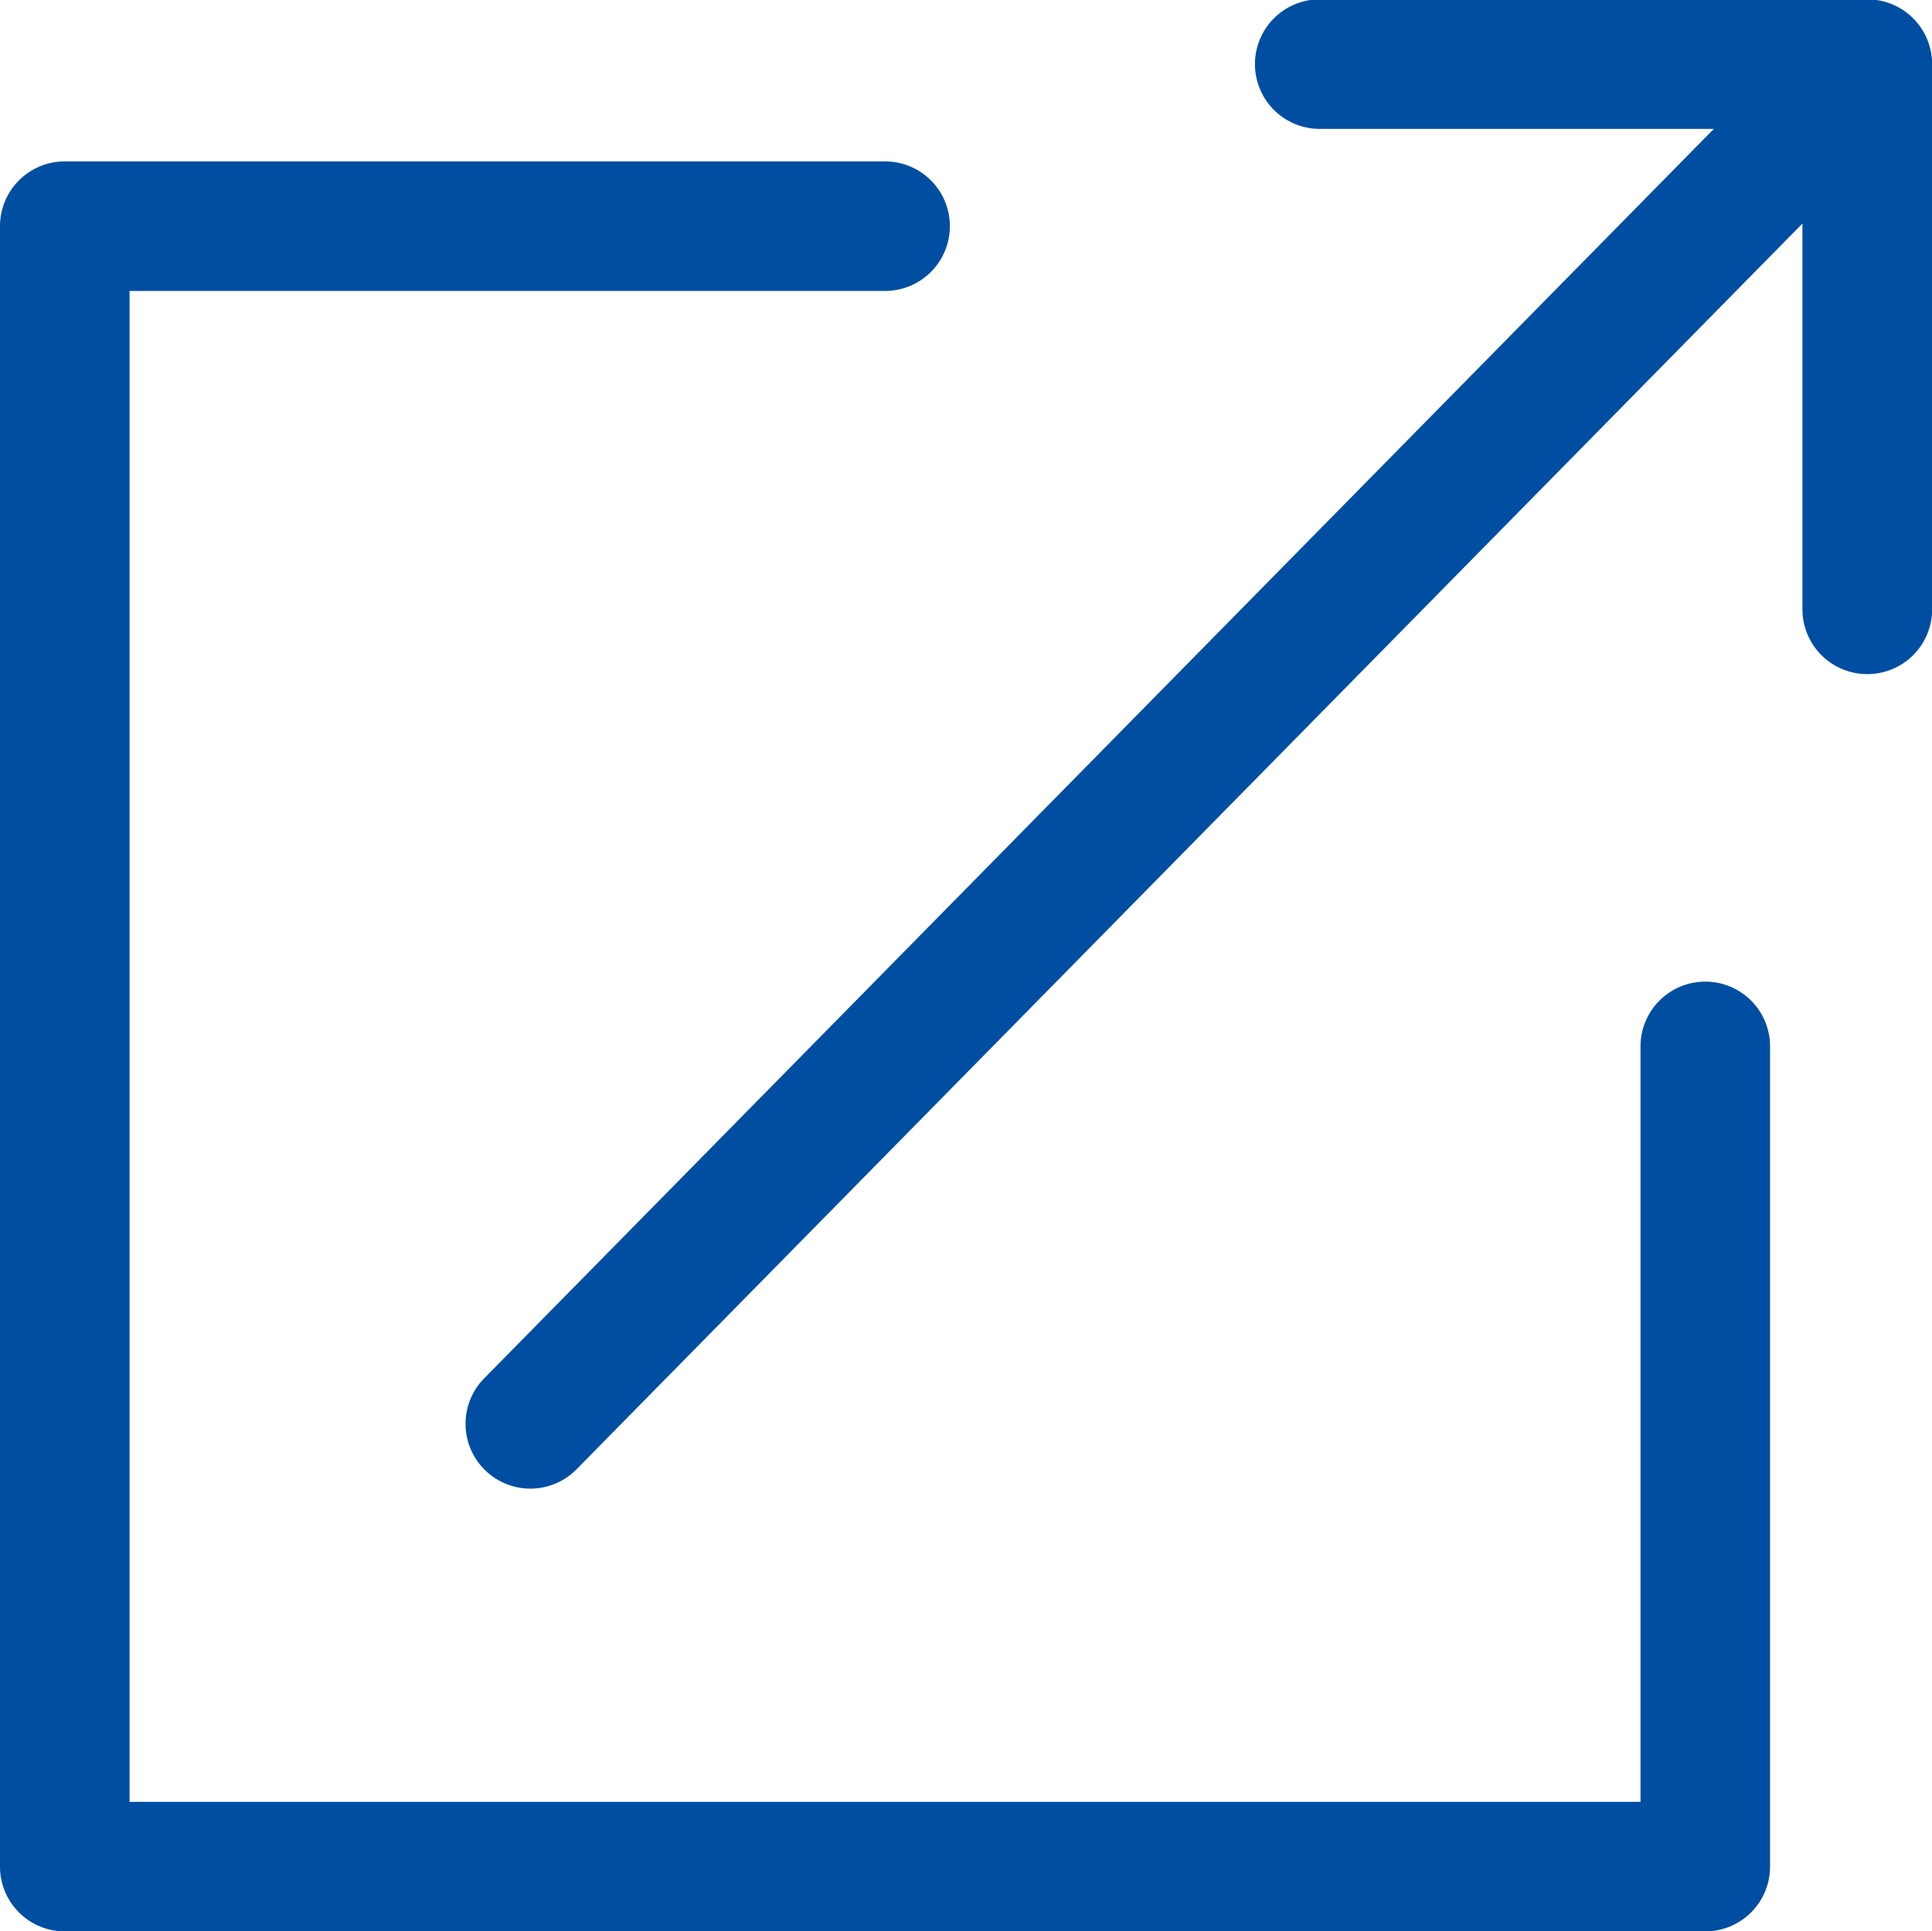
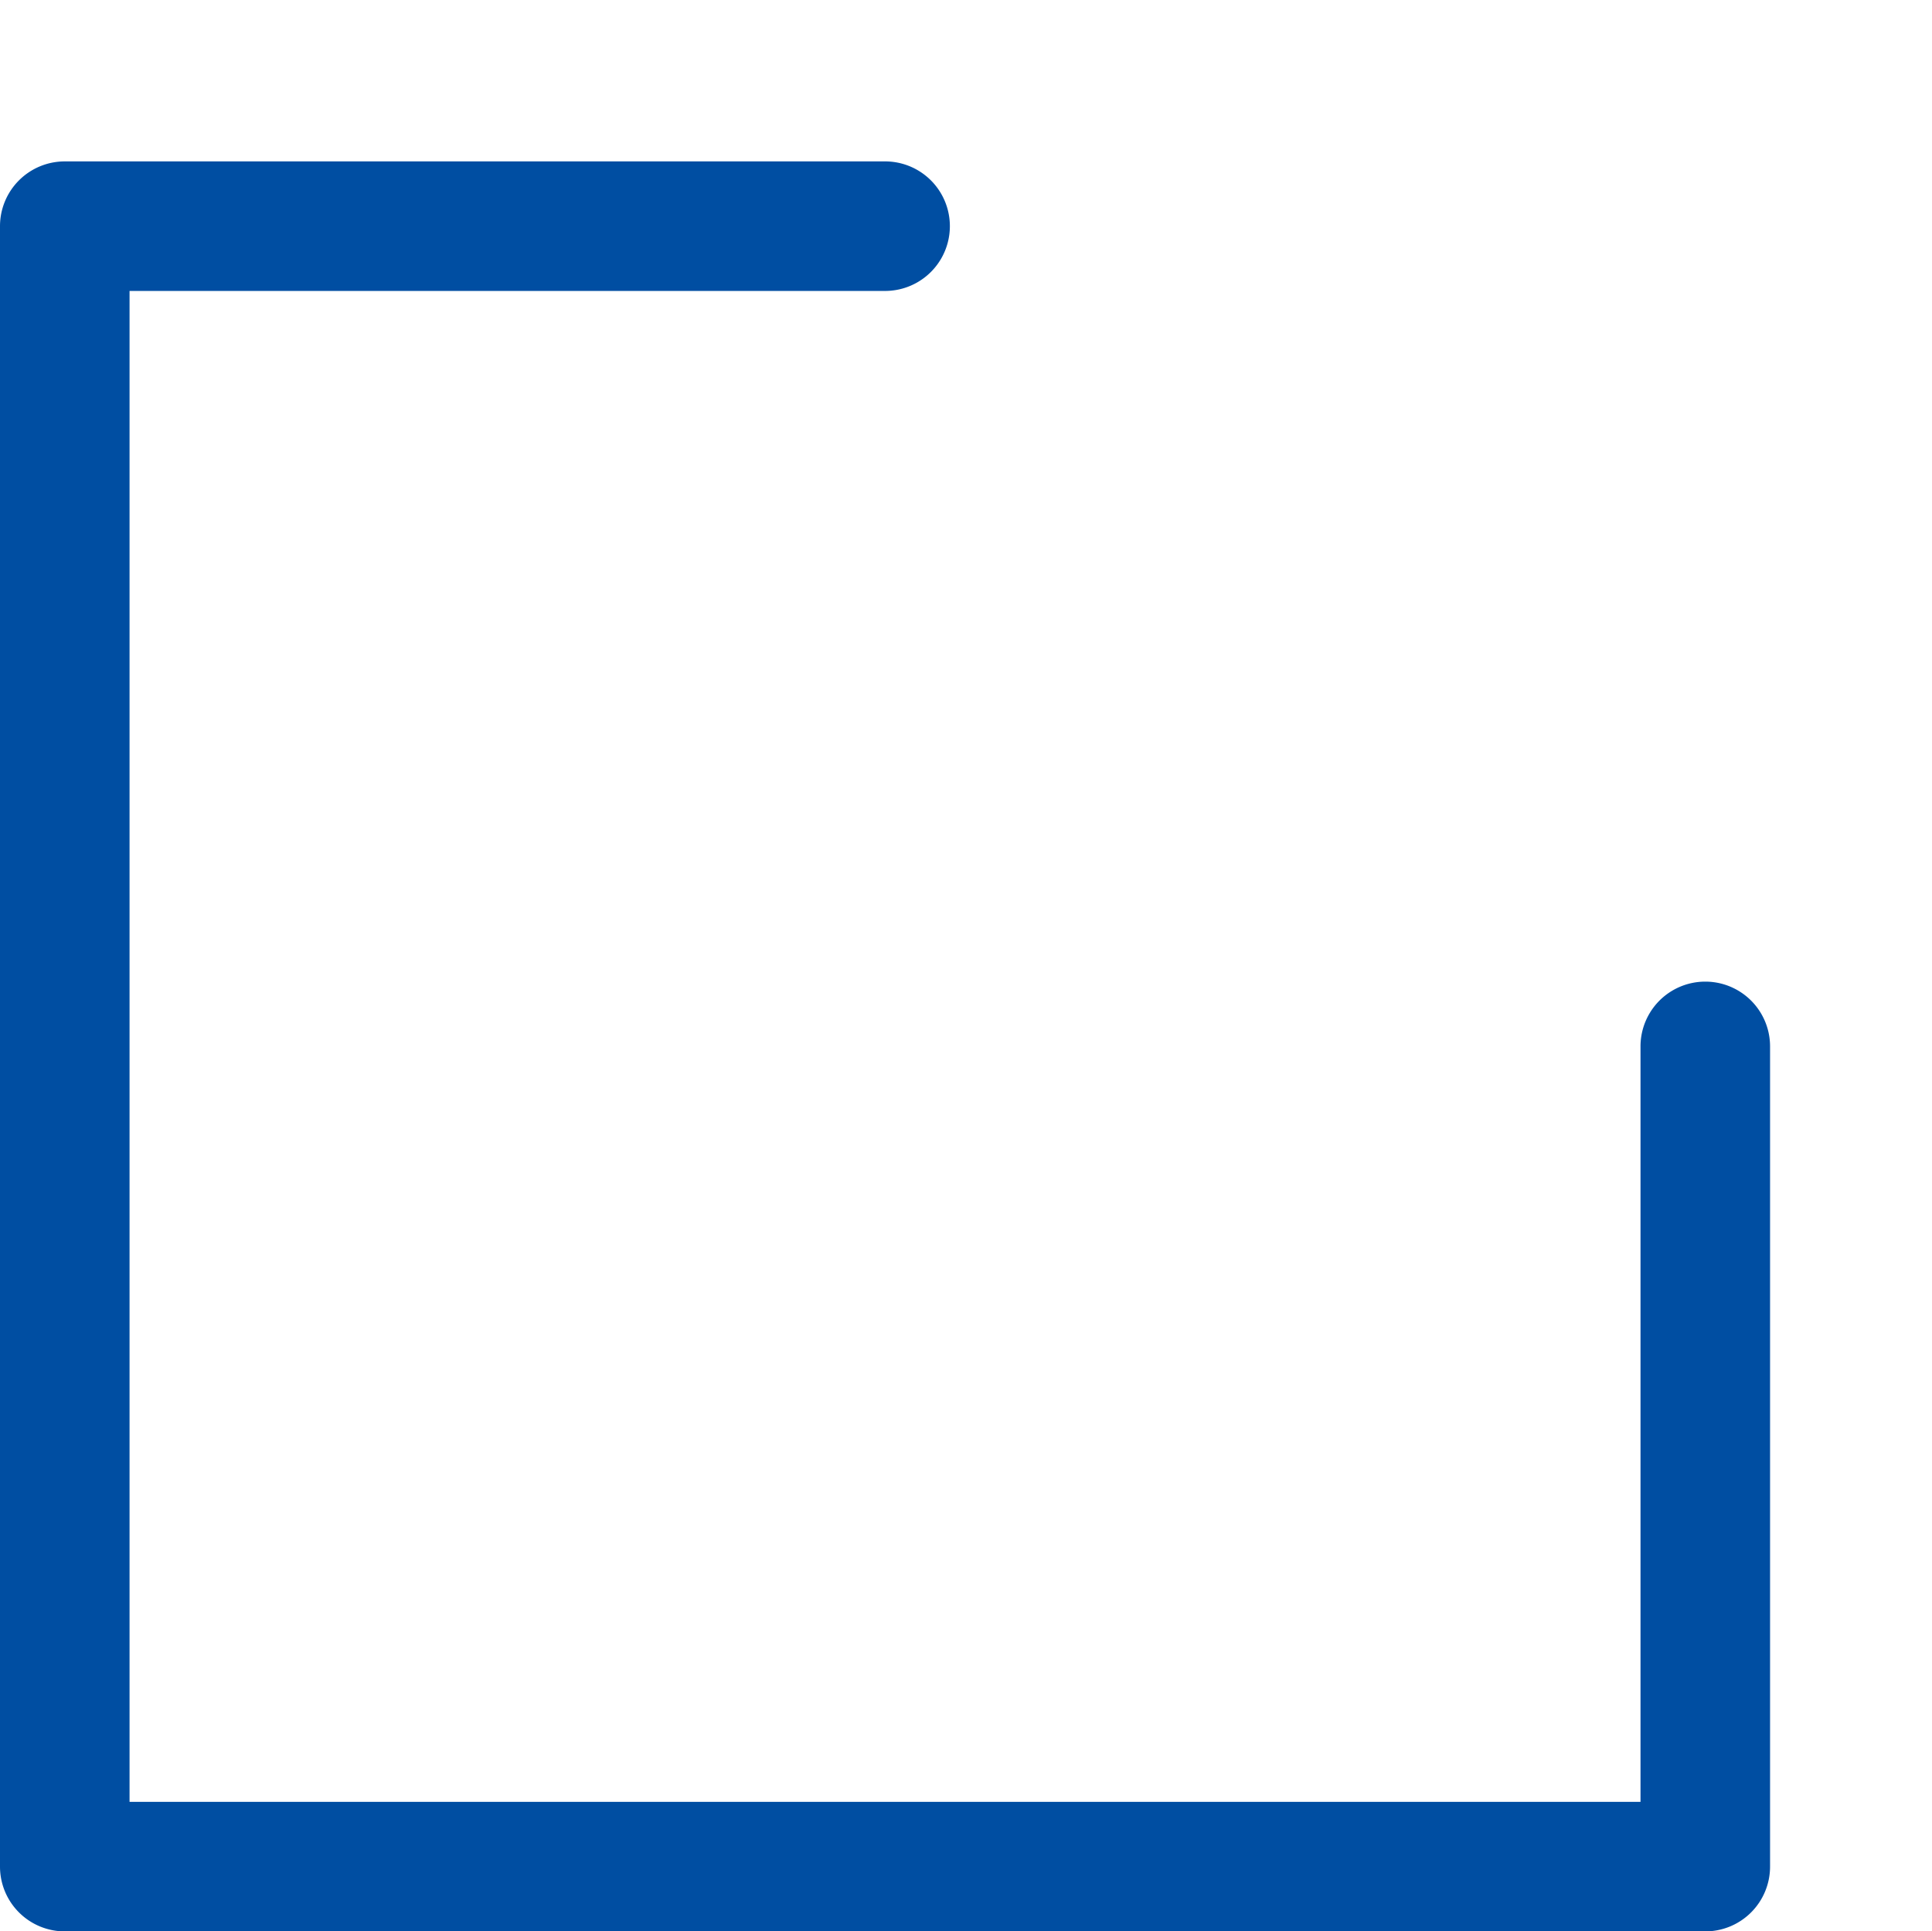
<svg xmlns="http://www.w3.org/2000/svg" width="14.913" height="14.91" viewBox="0 0 14.913 14.91">
  <g transform="translate(-1251.991 -1795.766)">
    <path d="M14.283,23.489H1.62a.5.5,0,0,1-.5-.5V10.325a.5.5,0,0,1,.5-.5H7.952a.5.5,0,0,1,0,1H2.12V22.489H13.783V16.657a.5.5,0,0,1,1,0v6.332A.5.5,0,0,1,14.283,23.489Z" transform="translate(1250.871 1787.187)" fill="#004ea2" />
-     <path d="M0,10.96a.5.5,0,0,1-.351-.144.5.5,0,0,1-.006-.707L9.936-.351a.5.5,0,0,1,.707-.006.5.5,0,0,1,.006.707L.356,10.811A.5.5,0,0,1,0,10.96Z" transform="translate(1256.085 1796.298)" fill="#004ea2" />
-     <path d="M72.052,6.509a.5.5,0,0,1-.5-.5V2.3H67.826a.5.5,0,1,1,0-1h4.227a.5.5,0,0,1,.5.5v4.2A.5.5,0,0,1,72.052,6.509Z" transform="translate(1194.352 1794.461)" fill="#004ea2" />
  </g>
</svg>